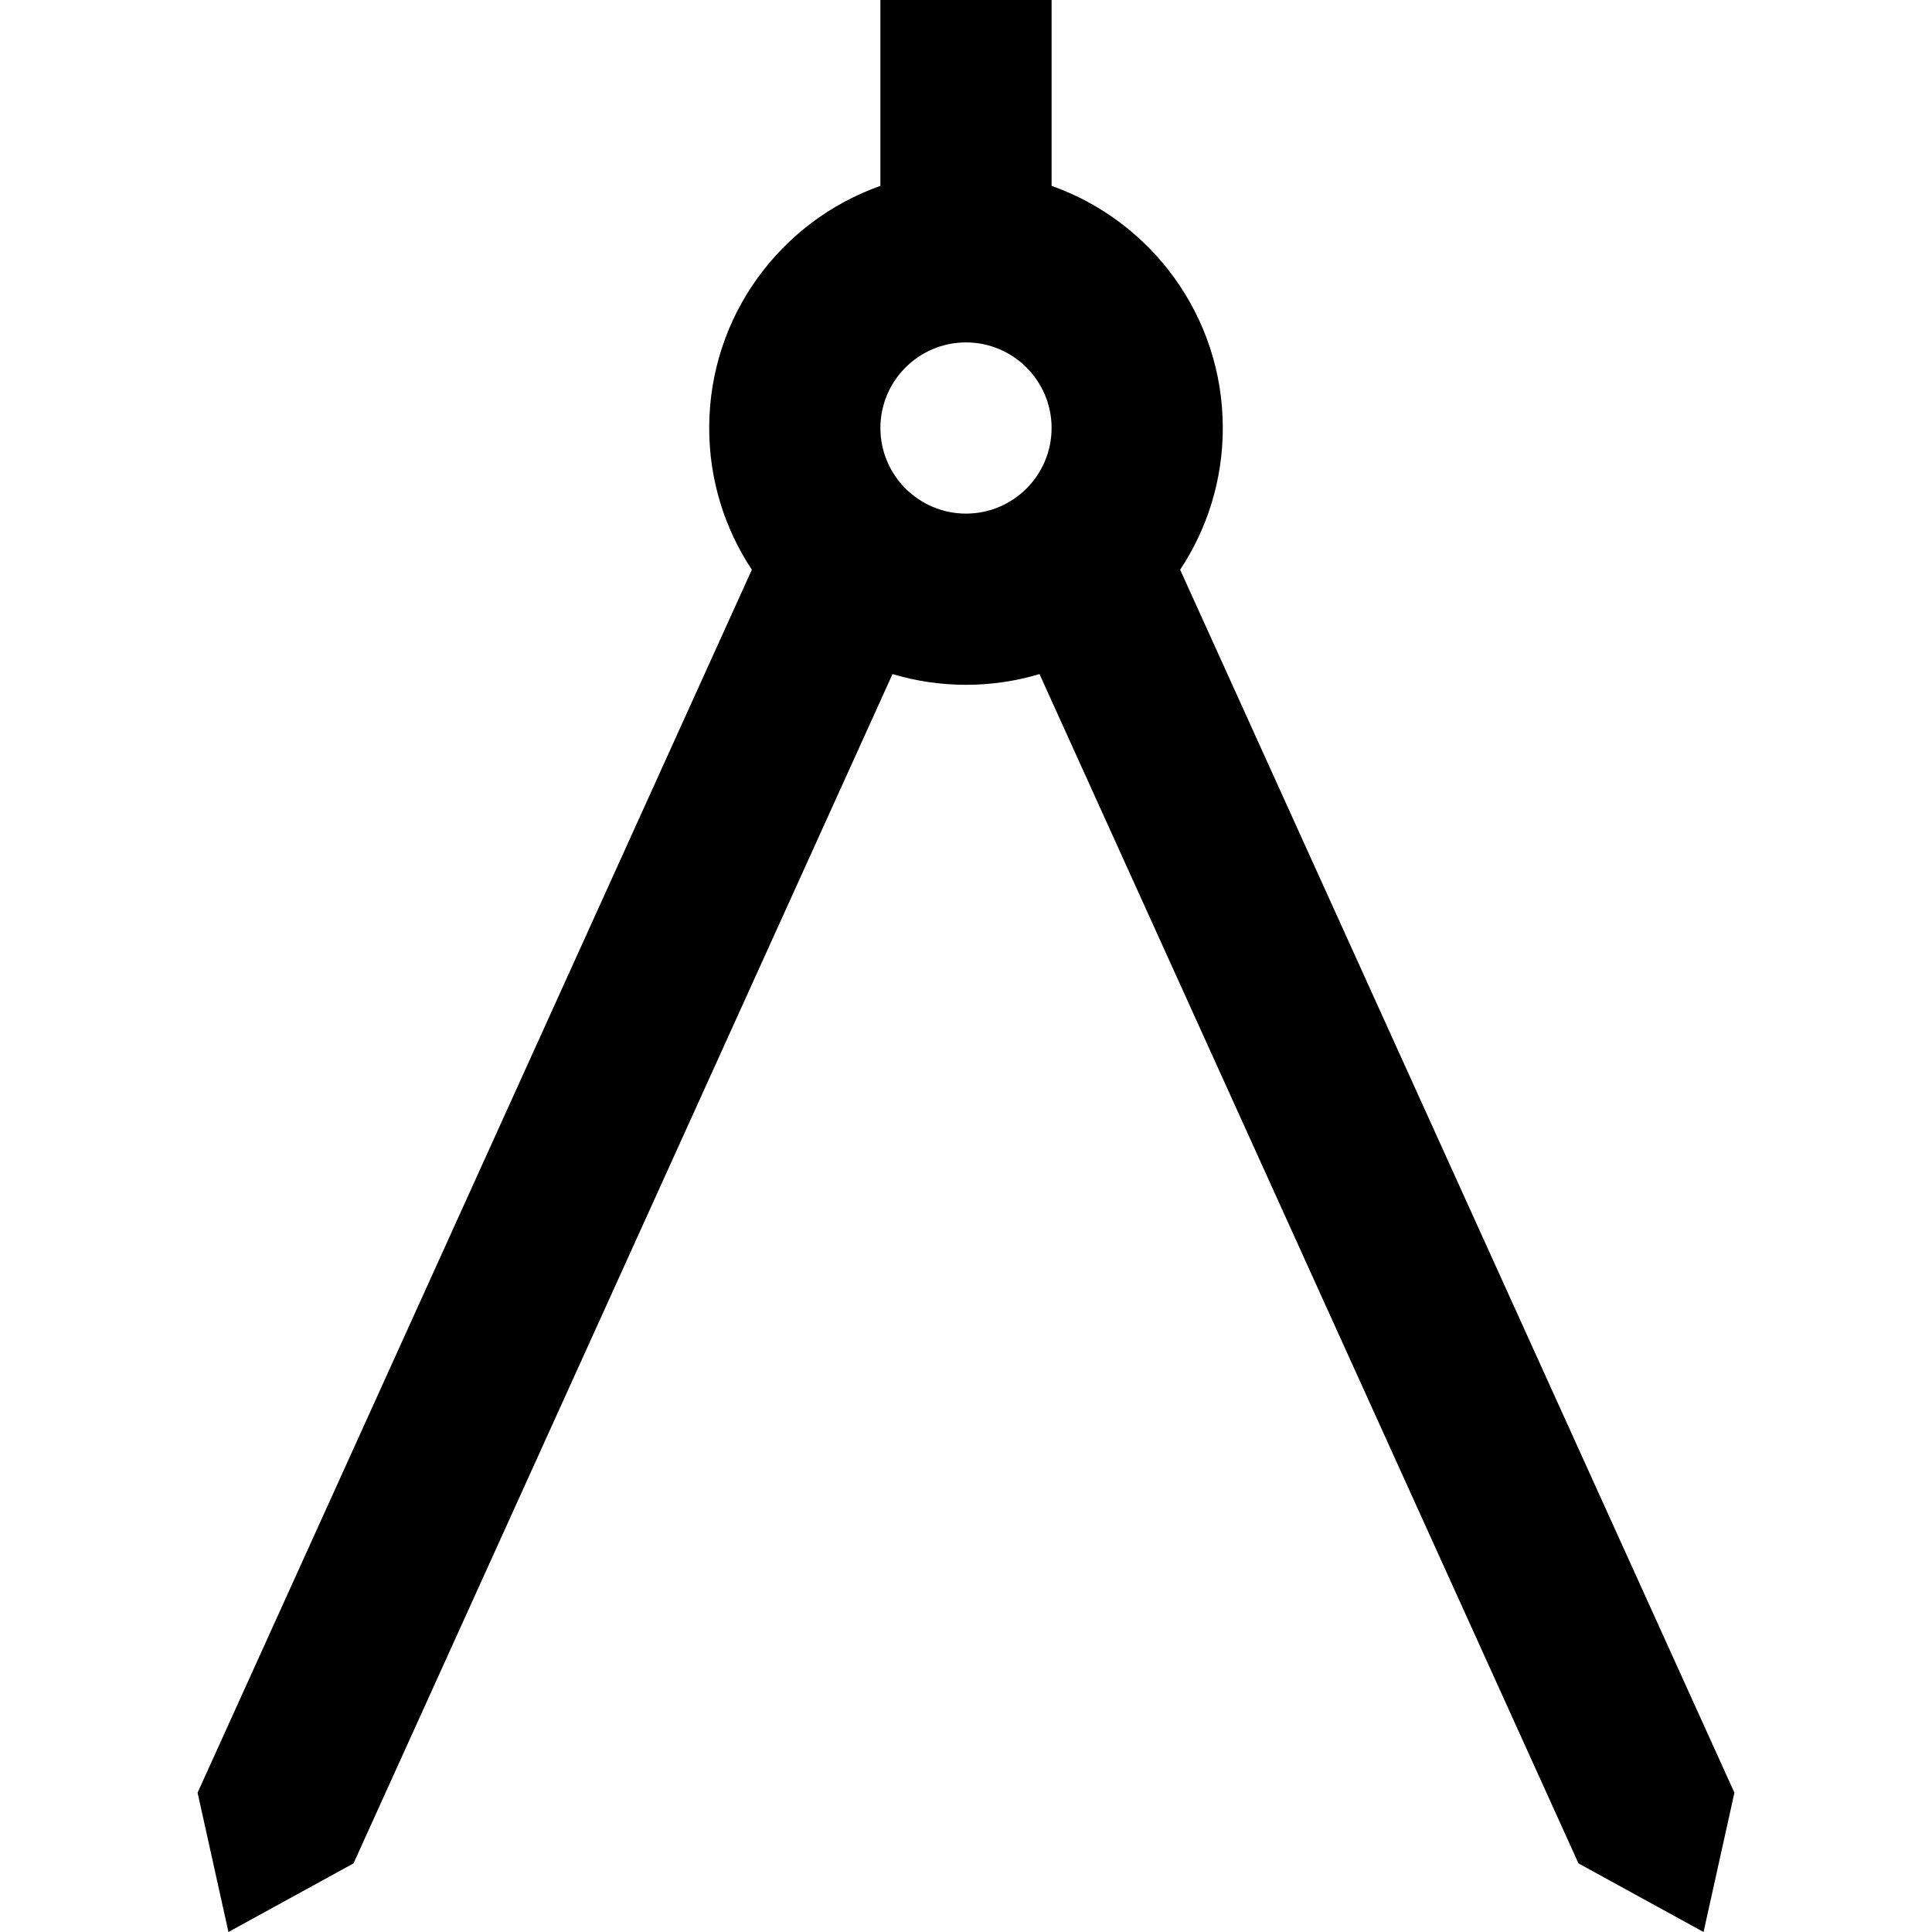
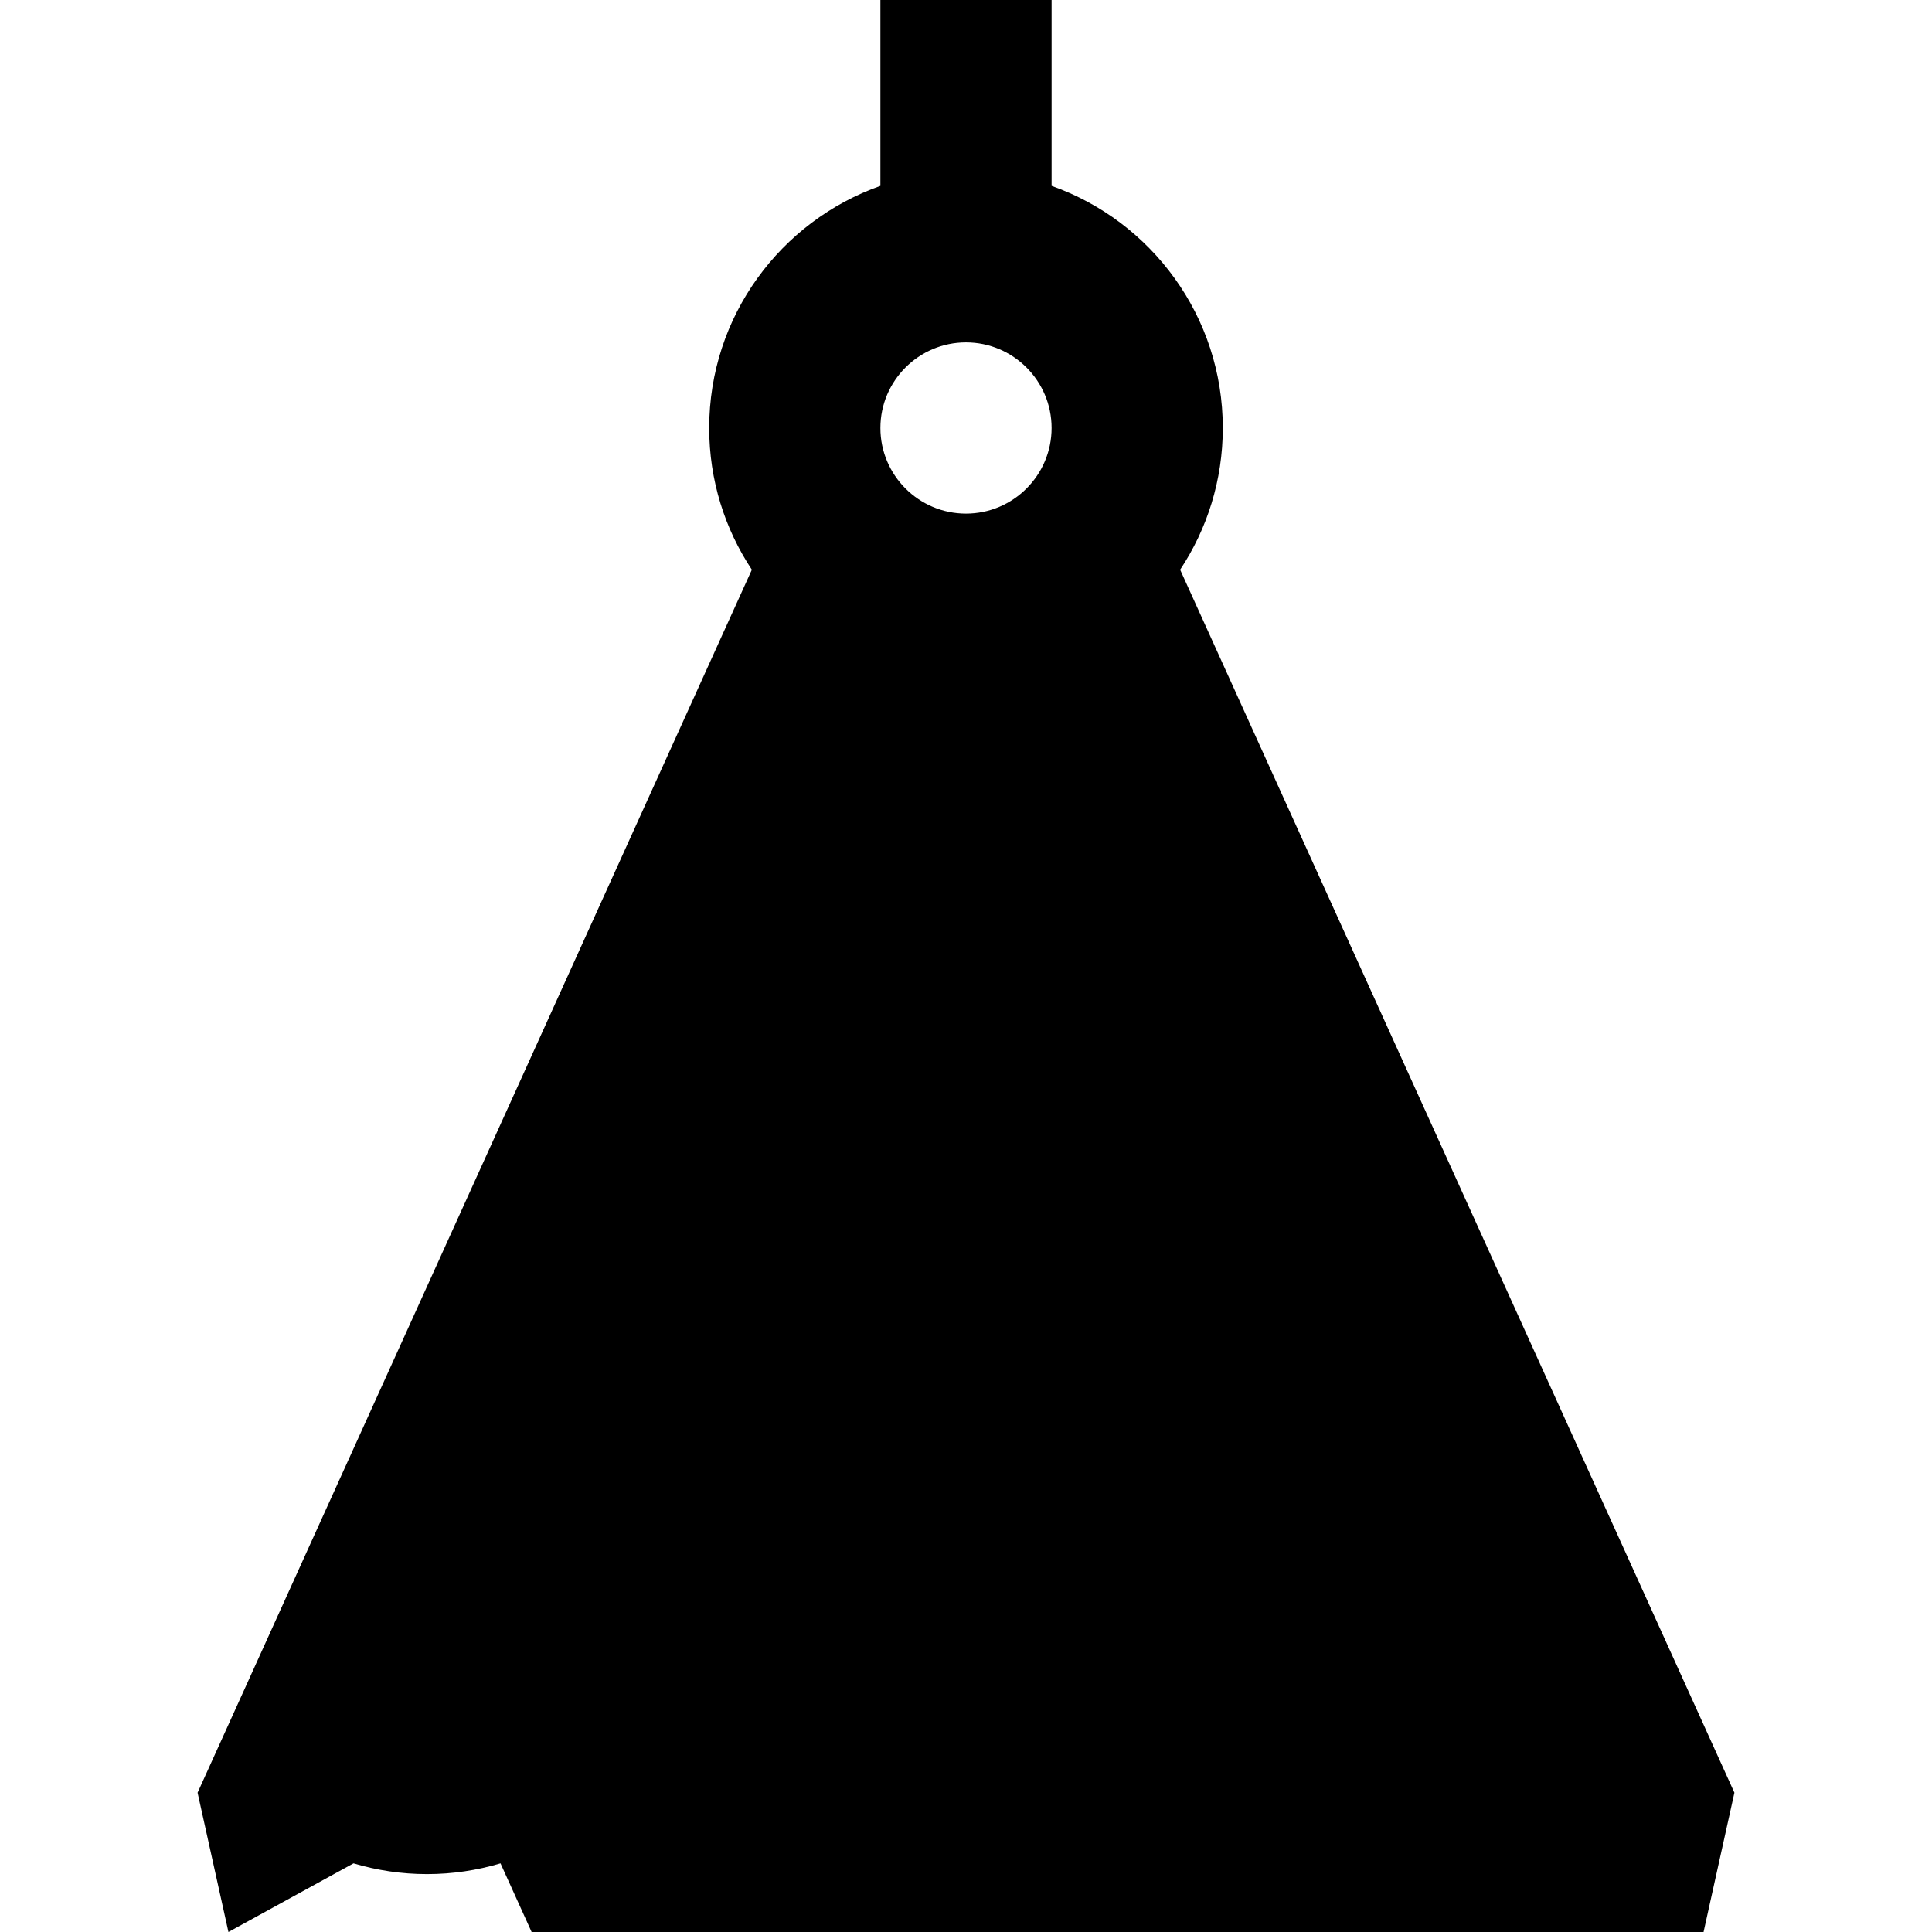
<svg xmlns="http://www.w3.org/2000/svg" fill="#000000" height="800px" width="800px" version="1.1" id="Layer_1" viewBox="0 0 512 512" xml:space="preserve">
  <g>
    <g>
-       <path d="M312.75,150.979c7.137-10.763,11.303-23.67,11.303-37.553c0-29.63-18.941-54.824-45.37-64.169V0h-45.37v49.257    c-26.43,9.345-45.37,34.539-45.37,64.169c0,13.883,4.167,26.79,11.303,37.553L52.362,475.085L60.539,512l33.148-18.186    L236.525,178.64c6.172,1.841,12.705,2.843,19.476,2.843c6.771,0,13.304-1.003,19.476-2.843l142.836,315.174L451.461,512    l8.177-36.915L312.75,150.979z M255.998,136.111c-12.509,0-22.685-10.177-22.685-22.685s10.177-22.685,22.685-22.685    c12.509,0,22.685,10.177,22.685,22.685S268.506,136.111,255.998,136.111z" />
+       <path d="M312.75,150.979c7.137-10.763,11.303-23.67,11.303-37.553c0-29.63-18.941-54.824-45.37-64.169V0h-45.37v49.257    c-26.43,9.345-45.37,34.539-45.37,64.169c0,13.883,4.167,26.79,11.303,37.553L52.362,475.085L60.539,512l33.148-18.186    c6.172,1.841,12.705,2.843,19.476,2.843c6.771,0,13.304-1.003,19.476-2.843l142.836,315.174L451.461,512    l8.177-36.915L312.75,150.979z M255.998,136.111c-12.509,0-22.685-10.177-22.685-22.685s10.177-22.685,22.685-22.685    c12.509,0,22.685,10.177,22.685,22.685S268.506,136.111,255.998,136.111z" />
    </g>
  </g>
</svg>